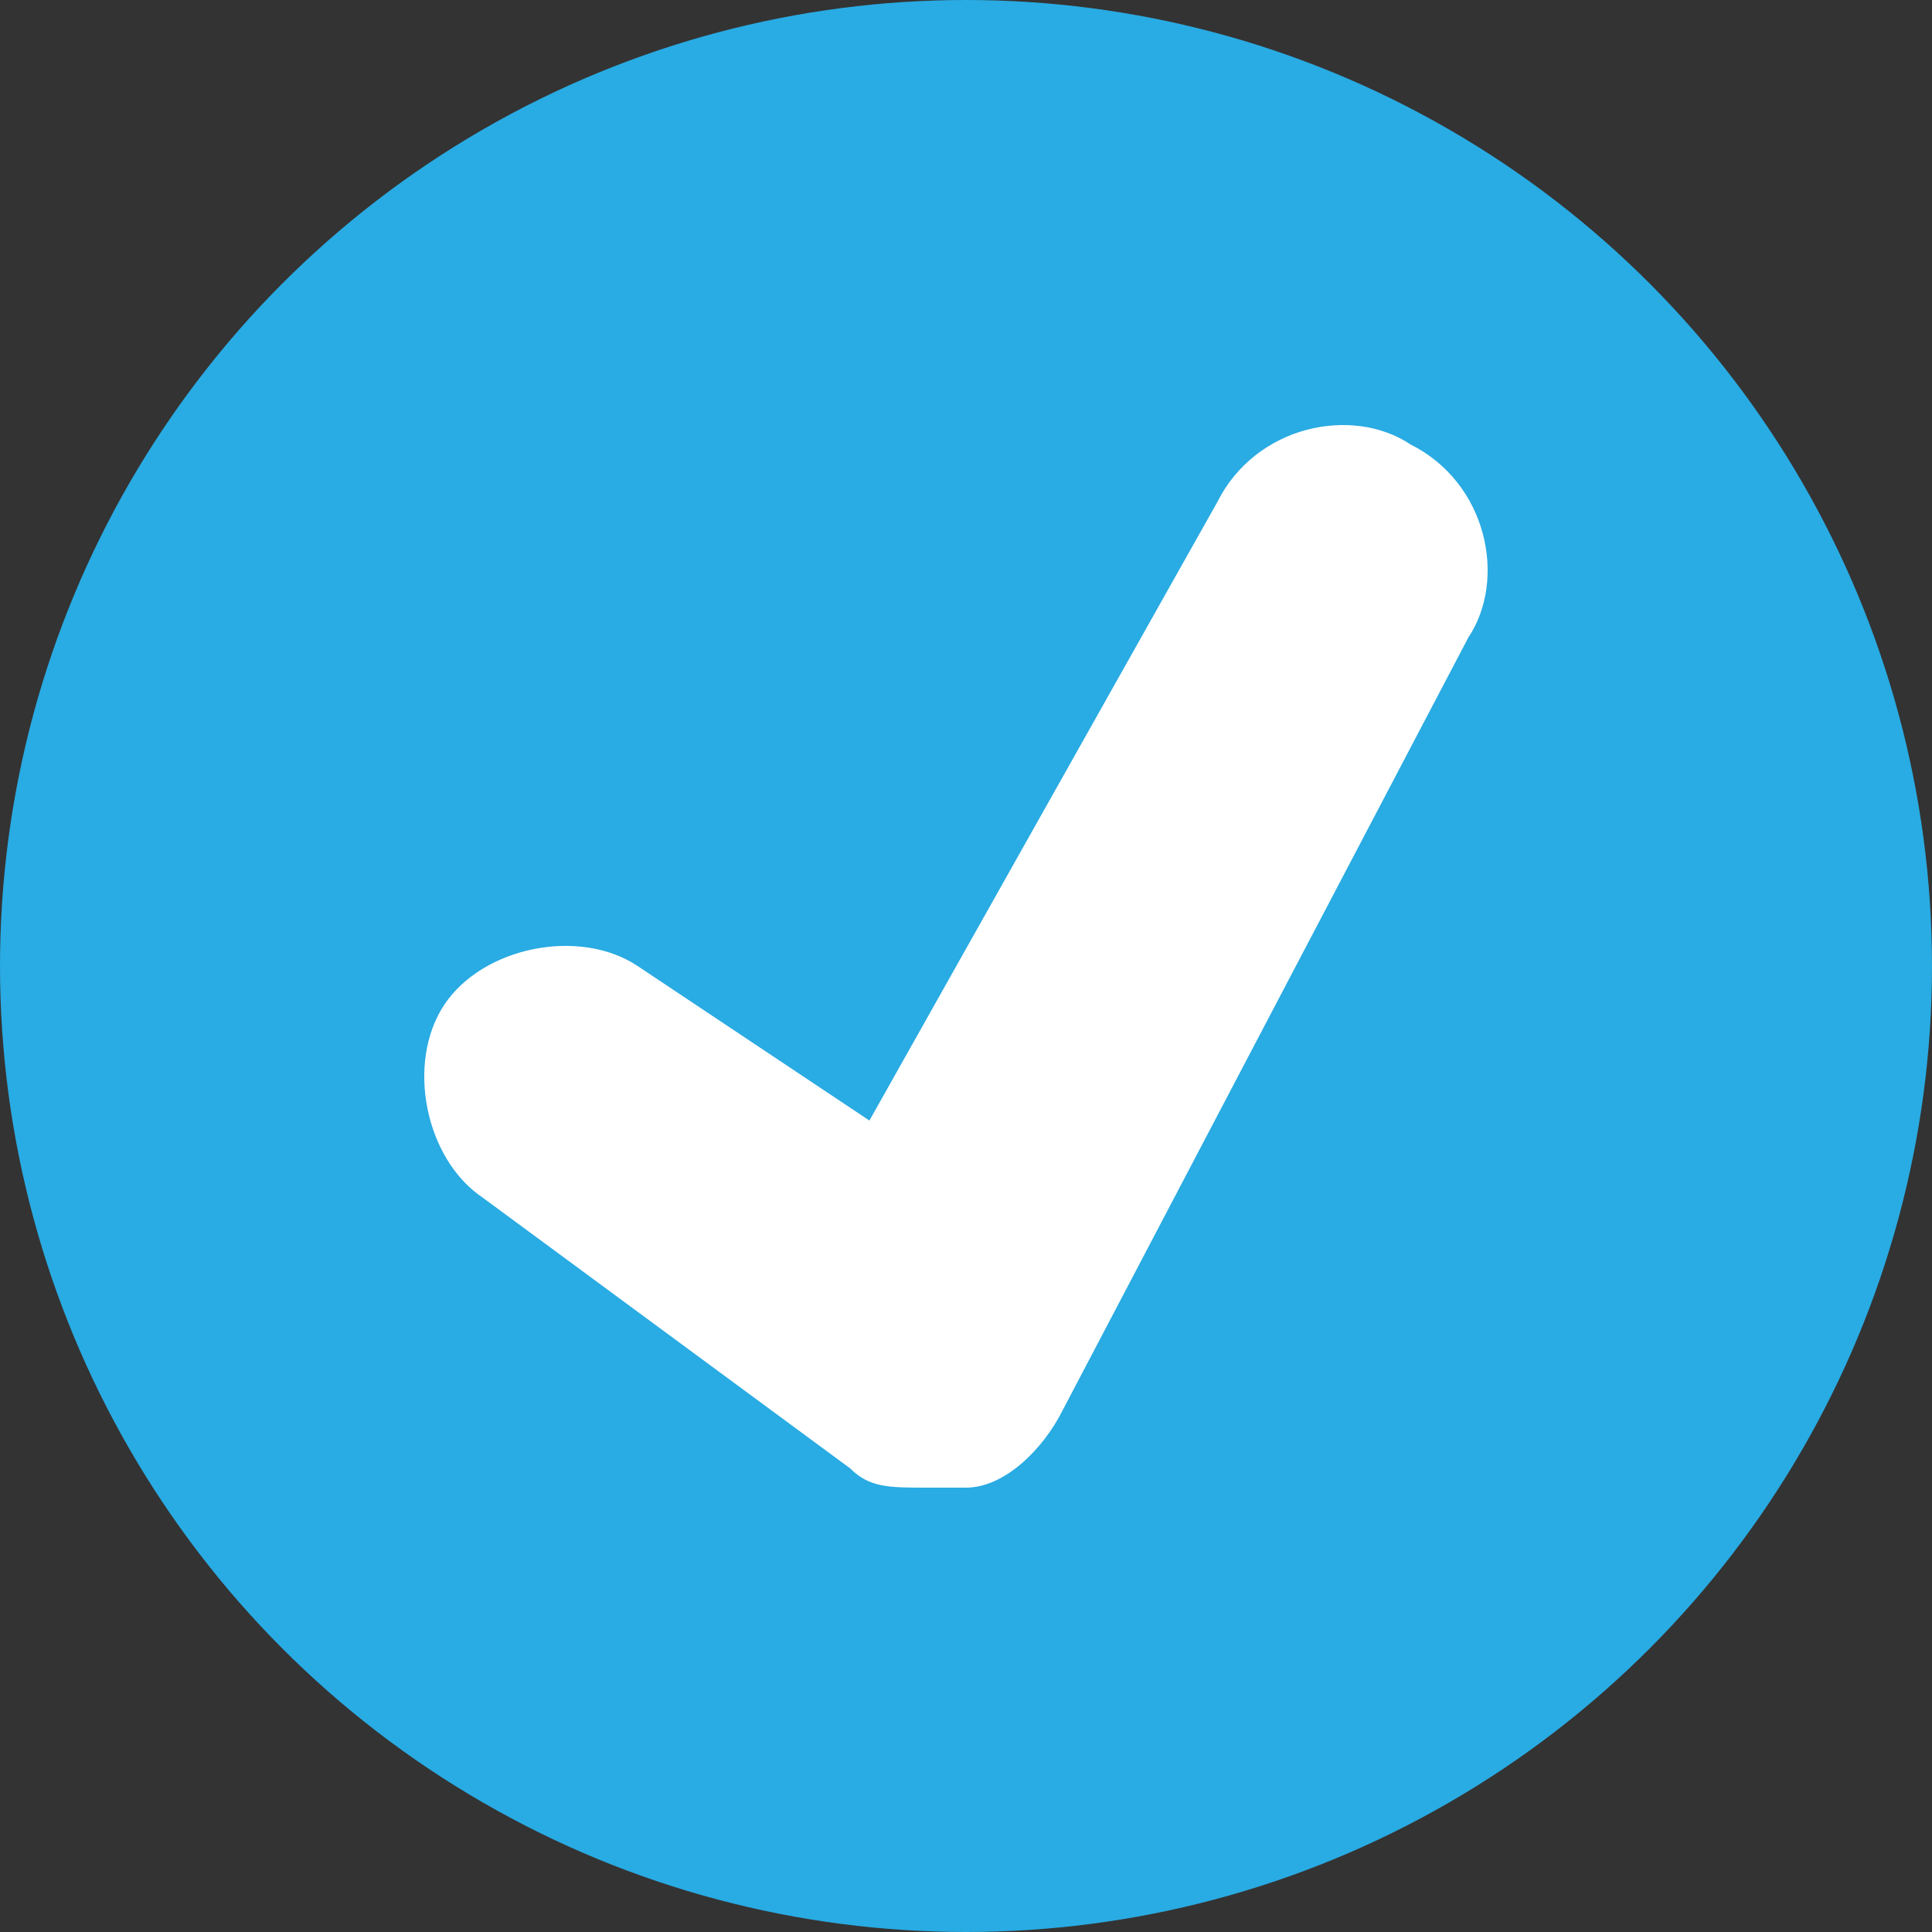
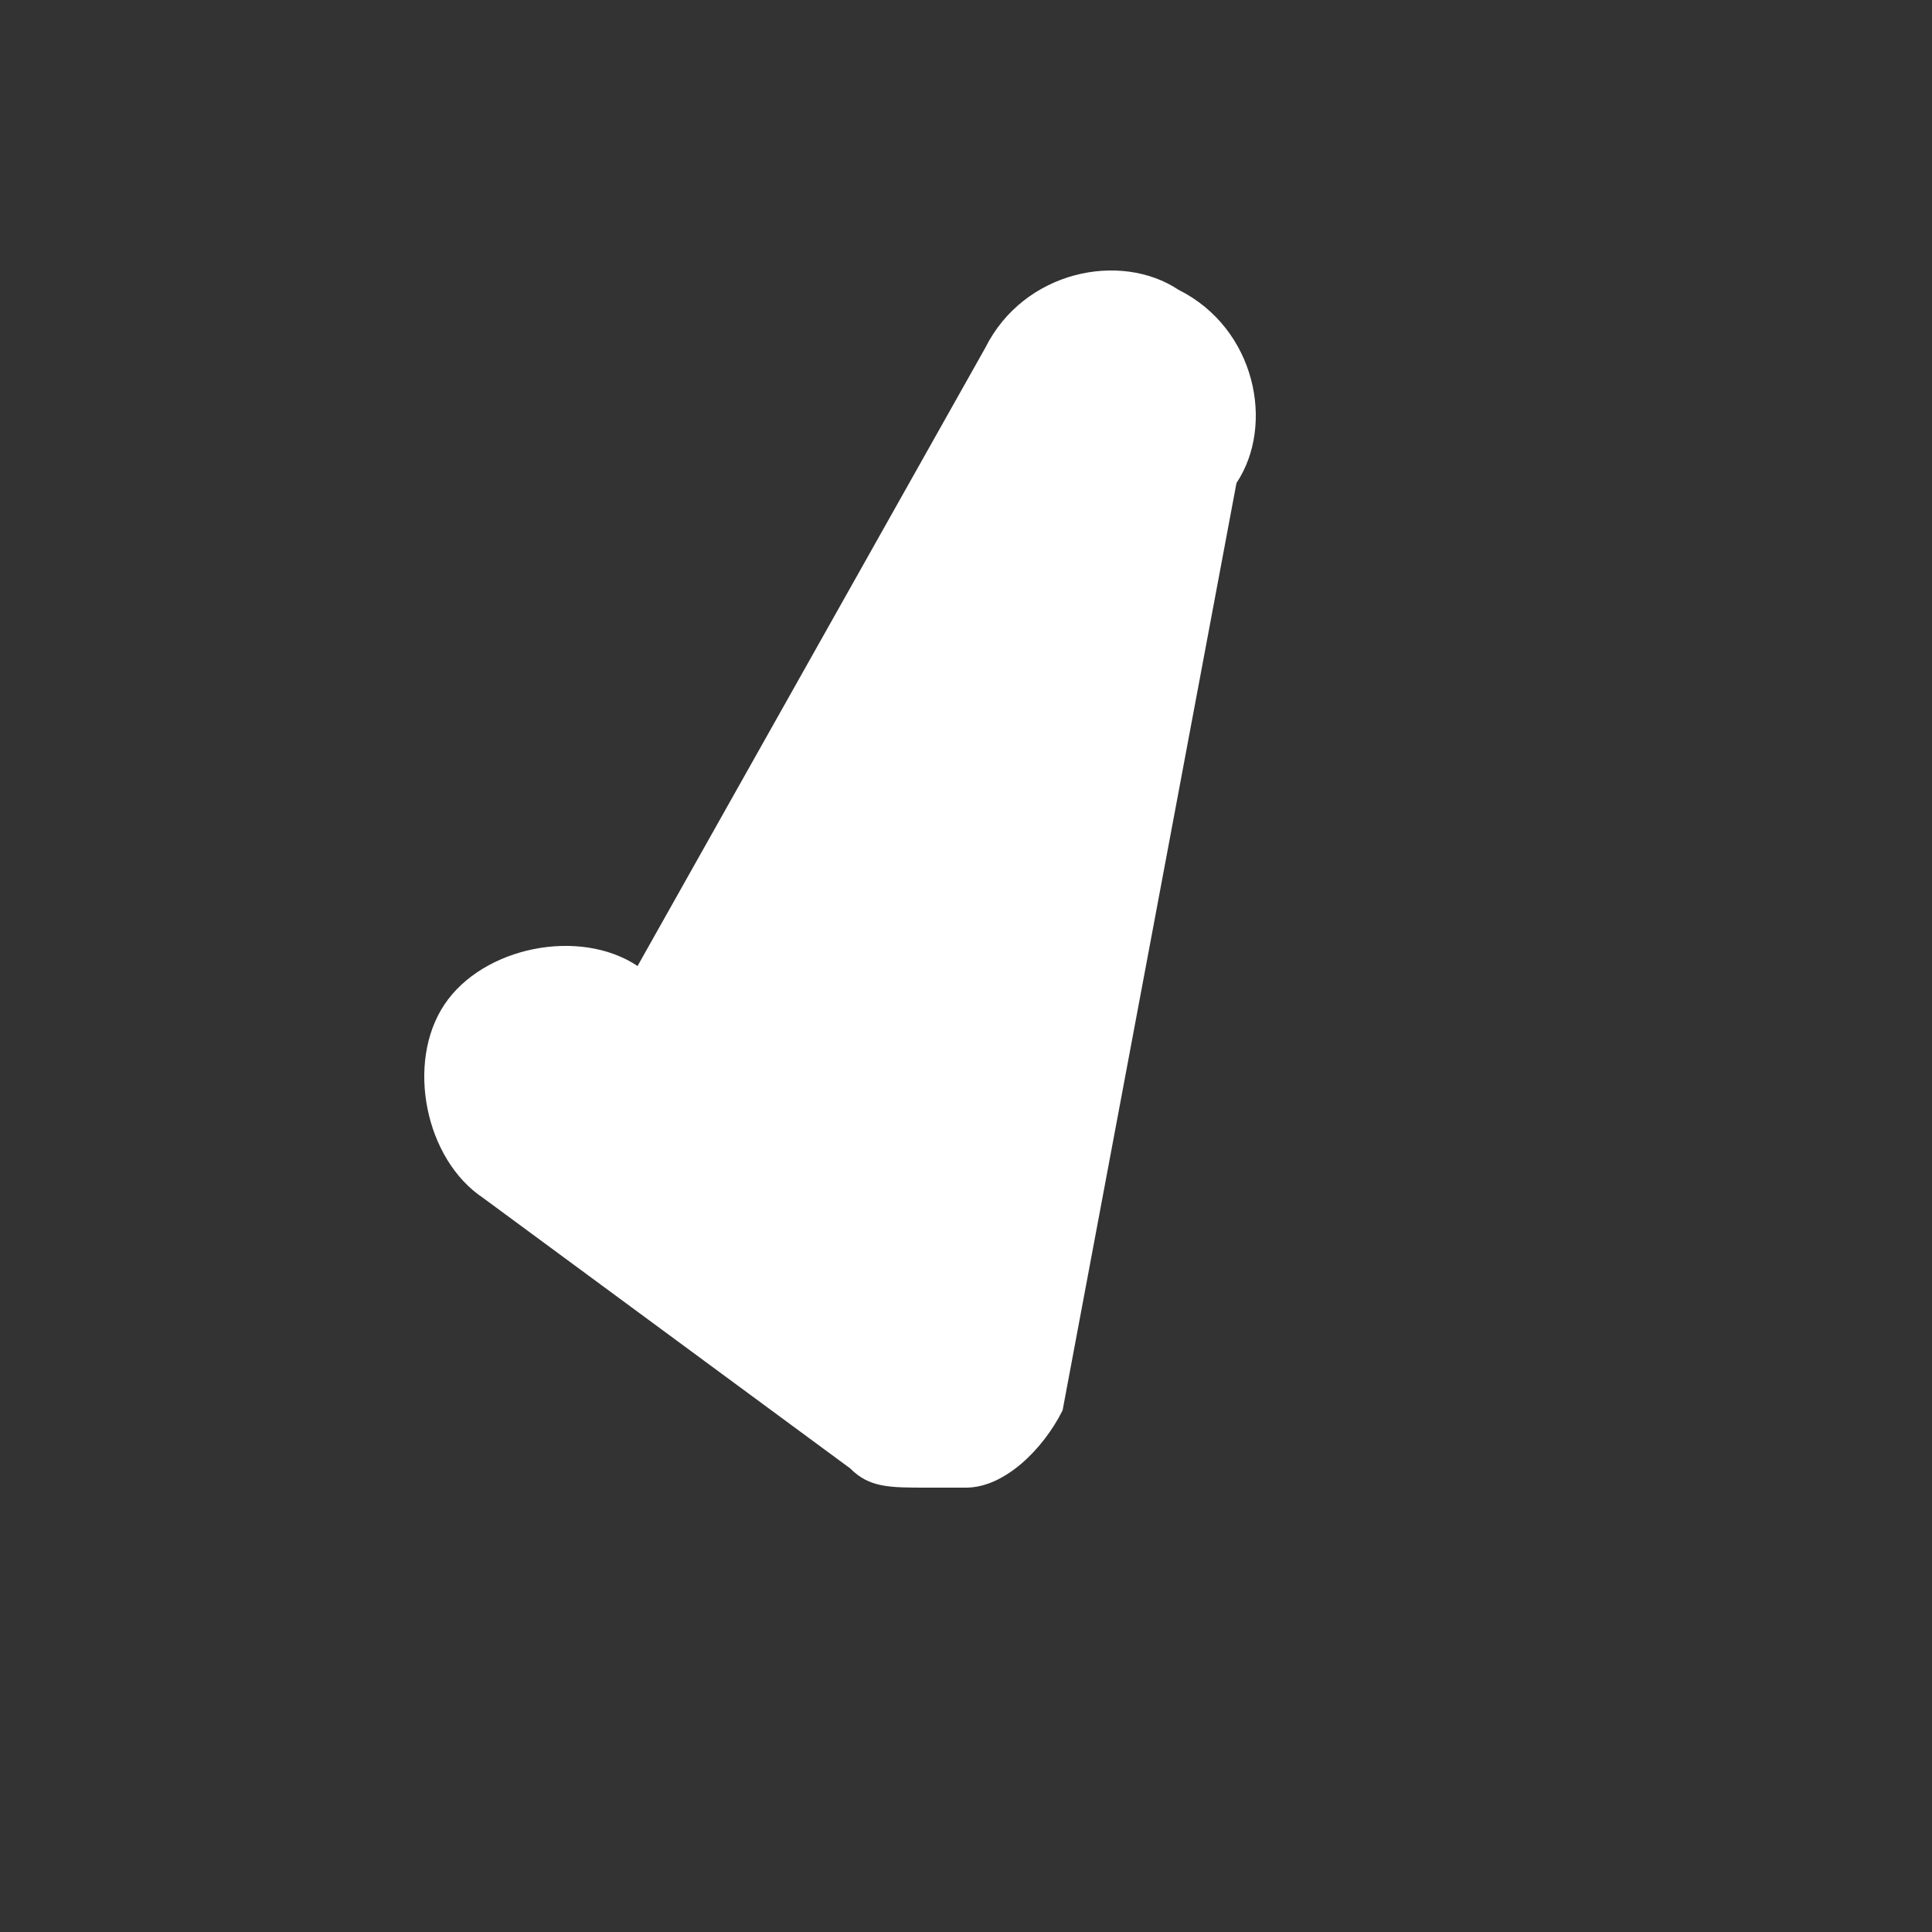
<svg xmlns="http://www.w3.org/2000/svg" version="1.1" id="Ebene_1" x="0px" y="0px" viewBox="0 0 10 10" style="enable-background:new 0 0 10 10;" xml:space="preserve">
  <rect x="0" y="0" width="10" height="10" fill="#333333" stroke="none" />
  <style type="text/css">
	.st0{fill:#F5F5F5;}
	.st1{fill:#FFFFFF;}
	.st2{fill:none;stroke:#3F4F54;stroke-width:1.5;stroke-linecap:round;stroke-linejoin:round;stroke-miterlimit:10;}
	.st3{fill:none;}
	.st4{fill:#3F4F54;}
	.st5{fill:none;stroke:#FFFFFF;stroke-width:1.5;stroke-linecap:round;stroke-linejoin:round;stroke-miterlimit:10;}
	.st6{fill:#29ABE3;}
	.st7{fill:url(#SVGID_1_);}
	.st8{fill:url(#SVGID_2_);}
	.st9{opacity:0.25;}
	.st10{fill:none;stroke:#3F4F54;stroke-width:1.7;stroke-linecap:round;stroke-linejoin:round;stroke-miterlimit:10;}
	.st11{fill:none;stroke:#B2B2B2;stroke-miterlimit:10;}
	.st12{fill:#B2B2B2;}
</style>
  <g>
    <g>
-       <circle class="st6" cx="5" cy="5" r="5" />
-     </g>
+       </g>
    <g>
      <g>
-         <path class="st1" d="M4.8,7.7c-0.2,0-0.3,0-0.4-0.1L2.5,6.2C2.2,6,2.1,5.5,2.3,5.2c0.2-0.3,0.7-0.4,1-0.2l1.2,0.8l1.8-3.2     c0.2-0.4,0.7-0.5,1-0.3c0.4,0.2,0.5,0.7,0.3,1L5.5,7.3C5.4,7.5,5.2,7.7,5,7.7C4.9,7.7,4.9,7.7,4.8,7.7z" />
+         <path class="st1" d="M4.8,7.7c-0.2,0-0.3,0-0.4-0.1L2.5,6.2C2.2,6,2.1,5.5,2.3,5.2c0.2-0.3,0.7-0.4,1-0.2l1.8-3.2     c0.2-0.4,0.7-0.5,1-0.3c0.4,0.2,0.5,0.7,0.3,1L5.5,7.3C5.4,7.5,5.2,7.7,5,7.7C4.9,7.7,4.9,7.7,4.8,7.7z" />
      </g>
    </g>
  </g>
</svg>